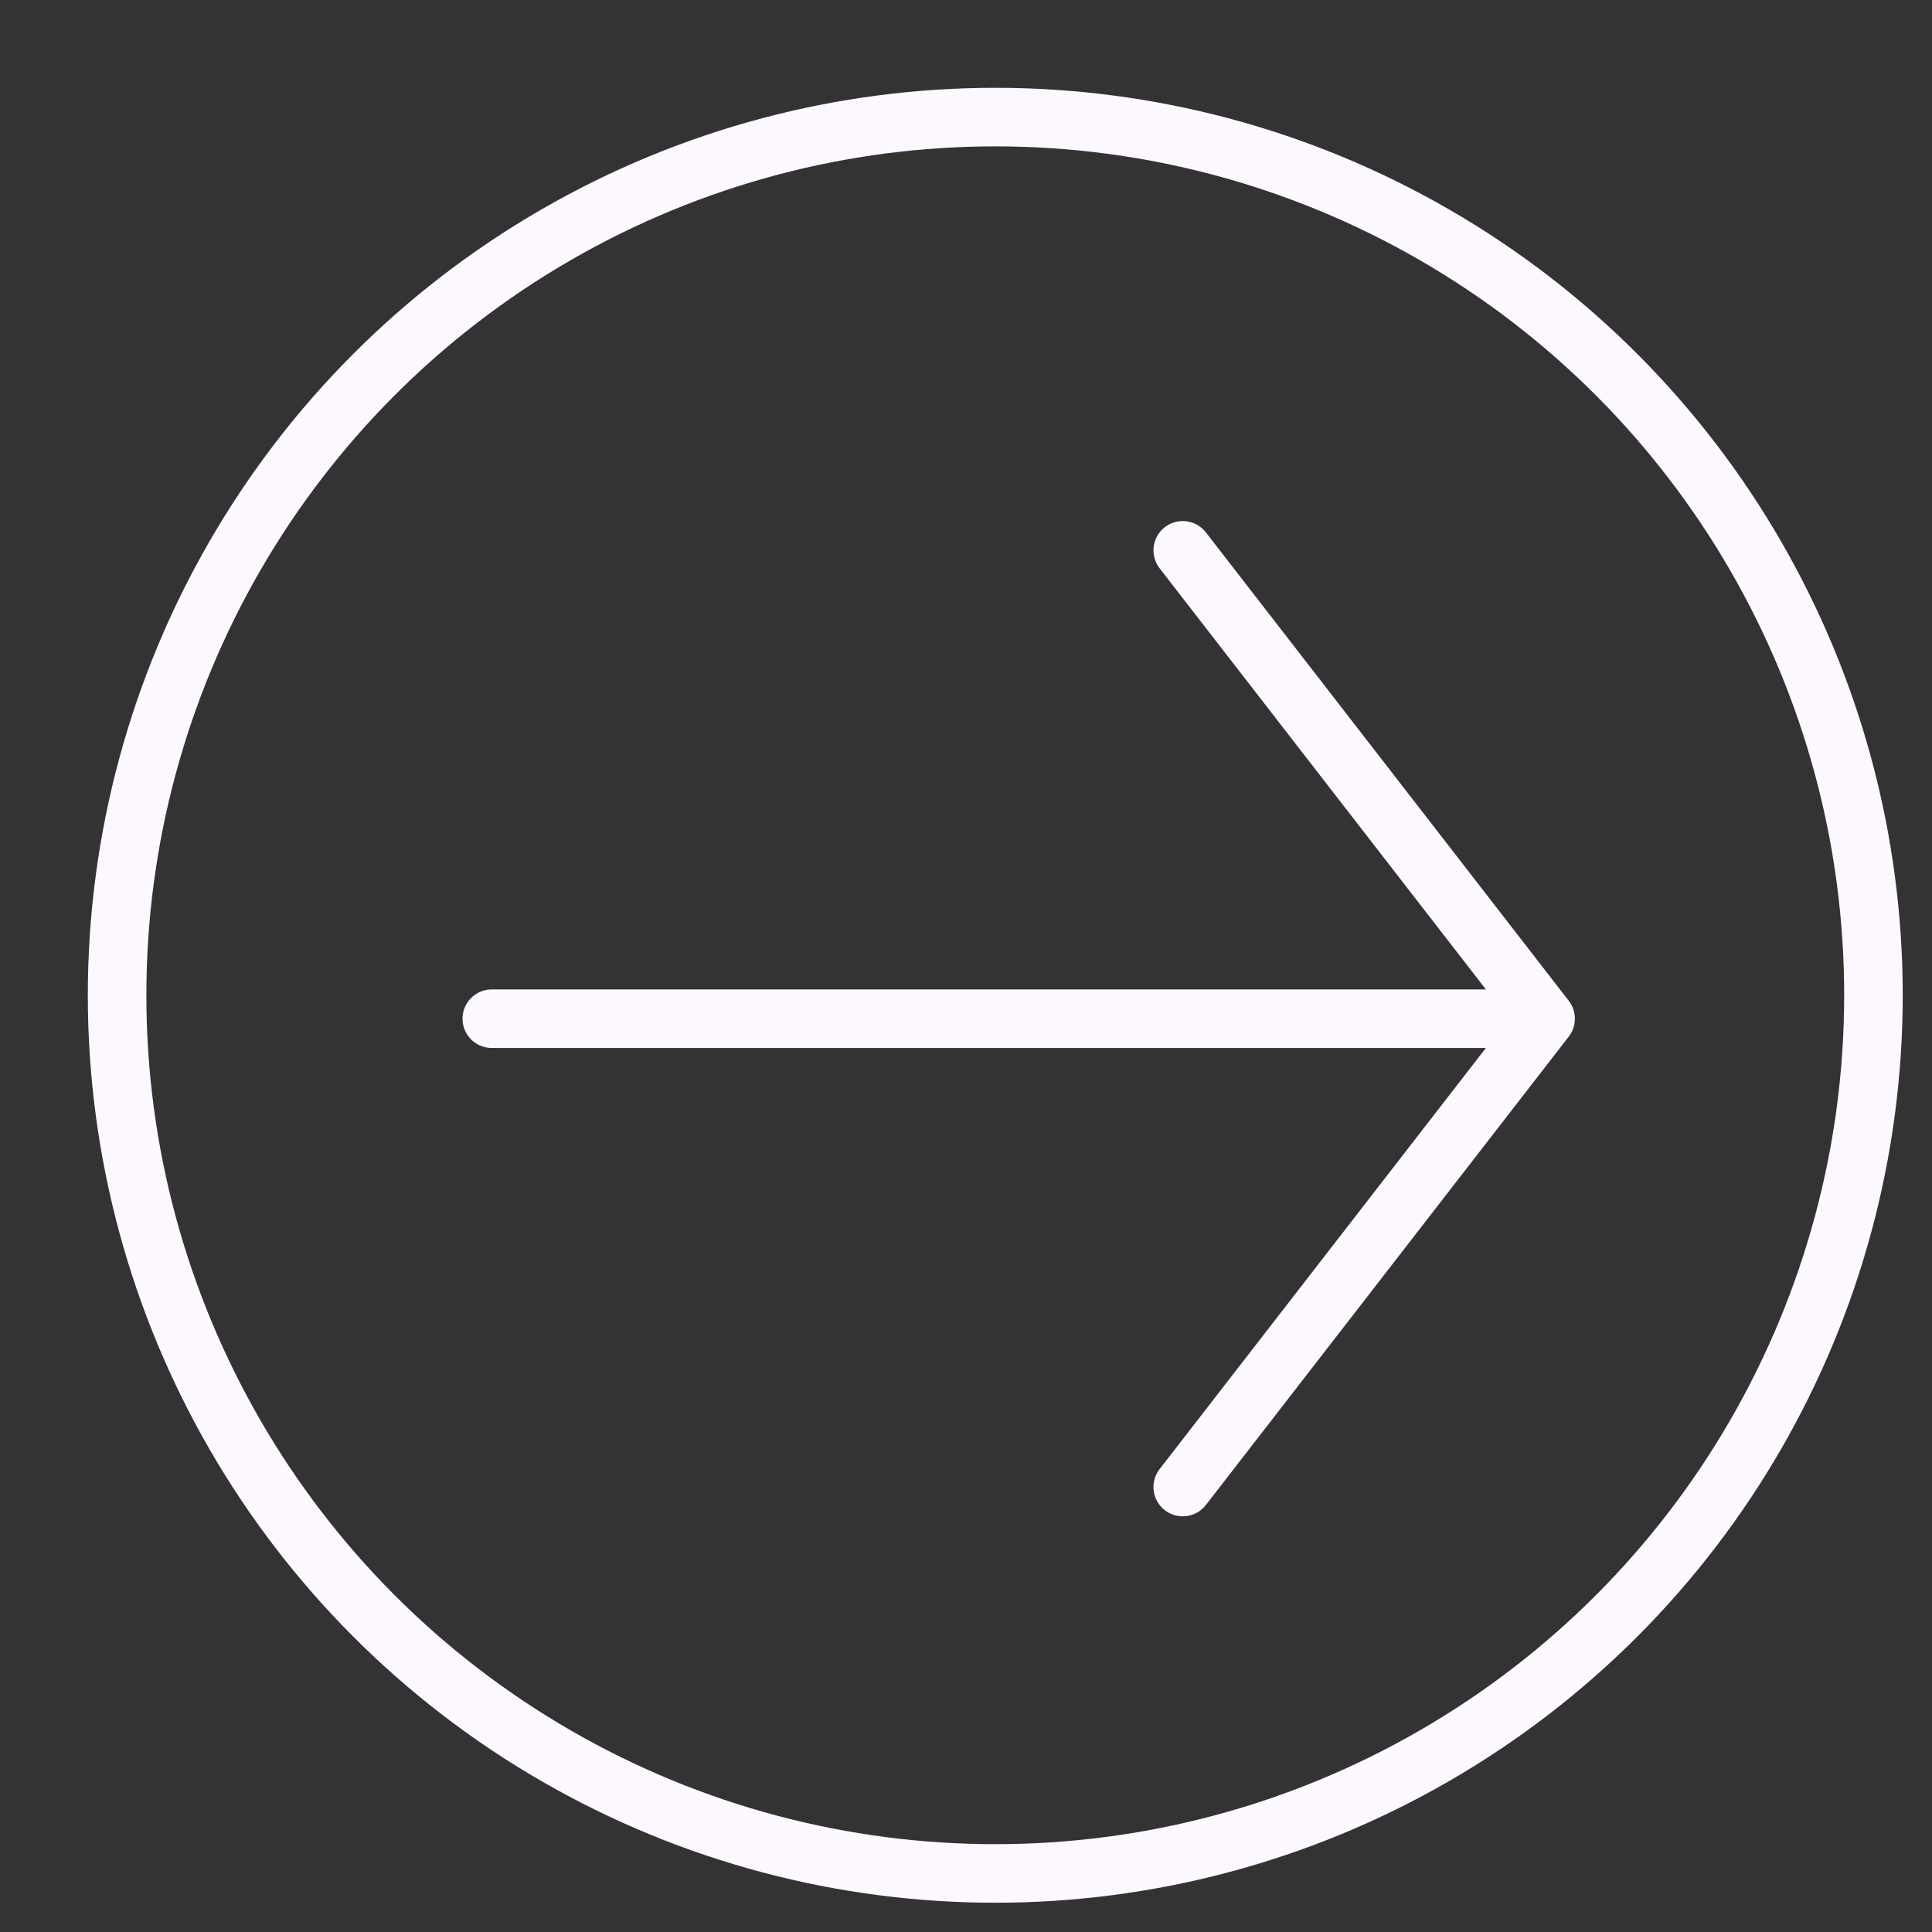
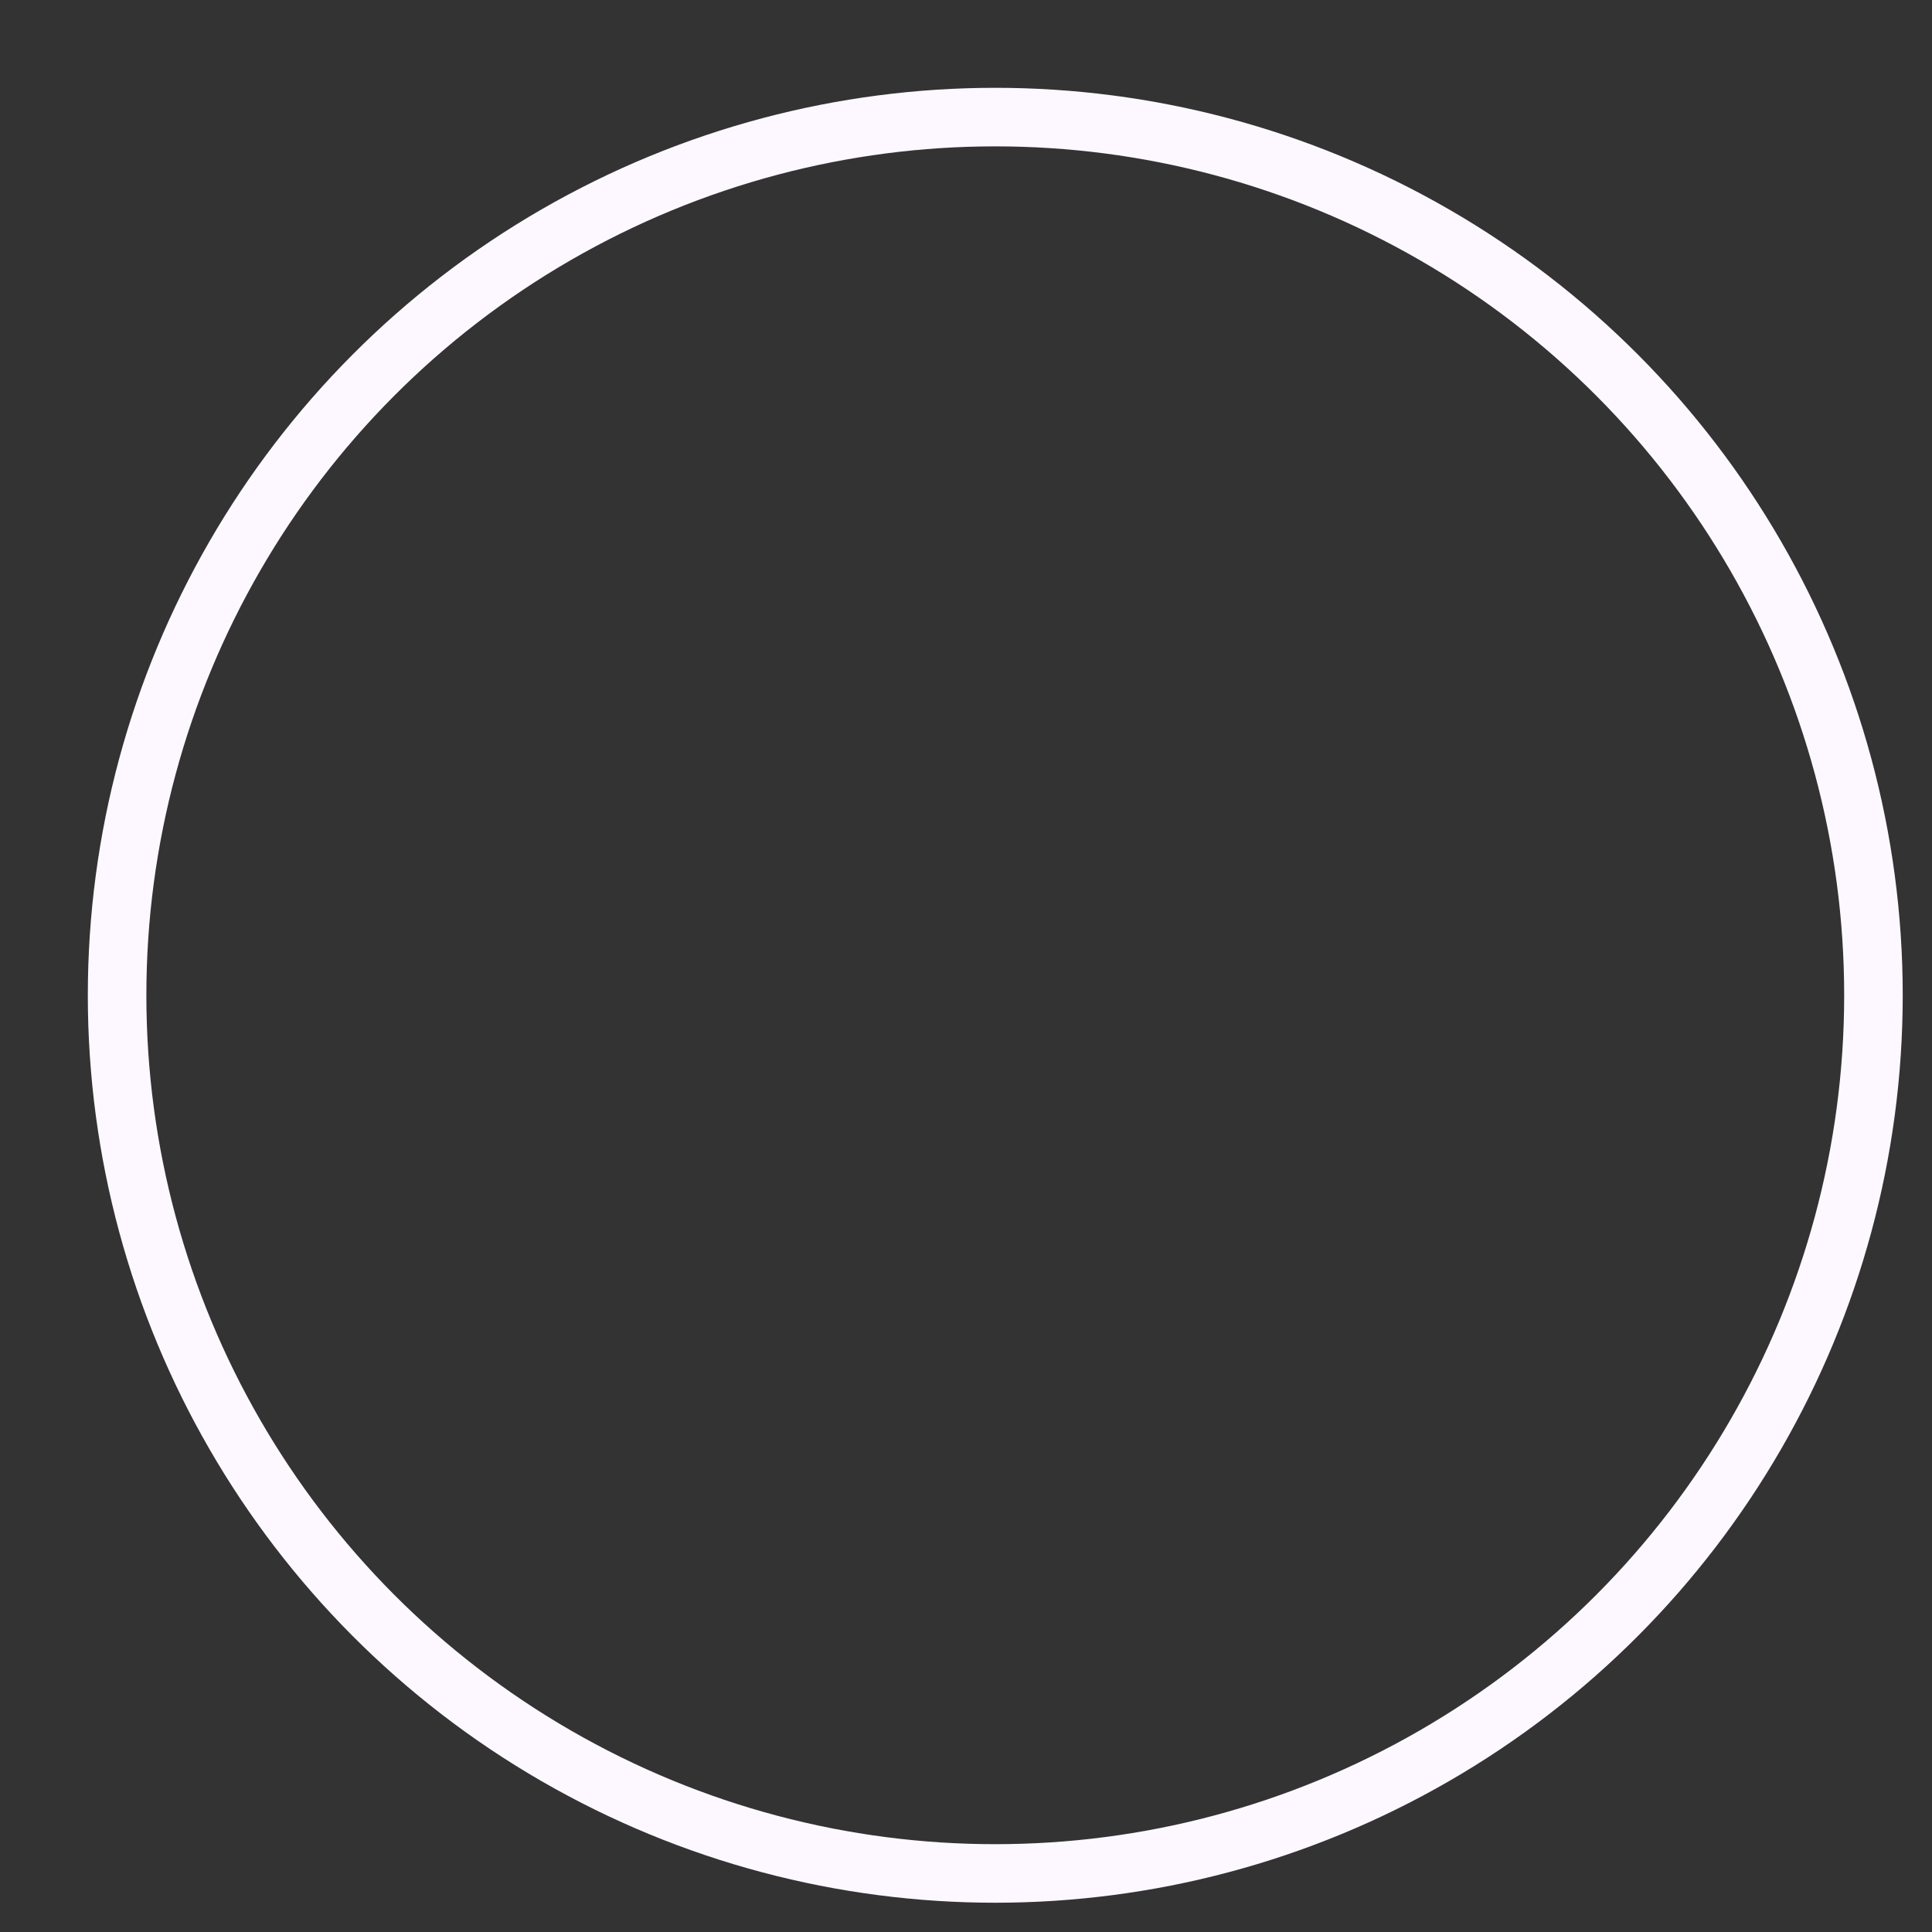
<svg xmlns="http://www.w3.org/2000/svg" width="33" height="33" viewBox="0 0 33 33" fill="none">
  <rect x="0" y="0" width="33" height="33" fill="#333333" stroke="none" />
  <circle cx="17" cy="17" r="15" stroke="#FDF8FF" />
-   <path d="M20.202 9.4L26.4 17.4M26.4 17.4L20.202 25.4M26.4 17.4L8.4 17.4" stroke="#FDF8FF" stroke-linecap="round" stroke-linejoin="round" />
</svg>